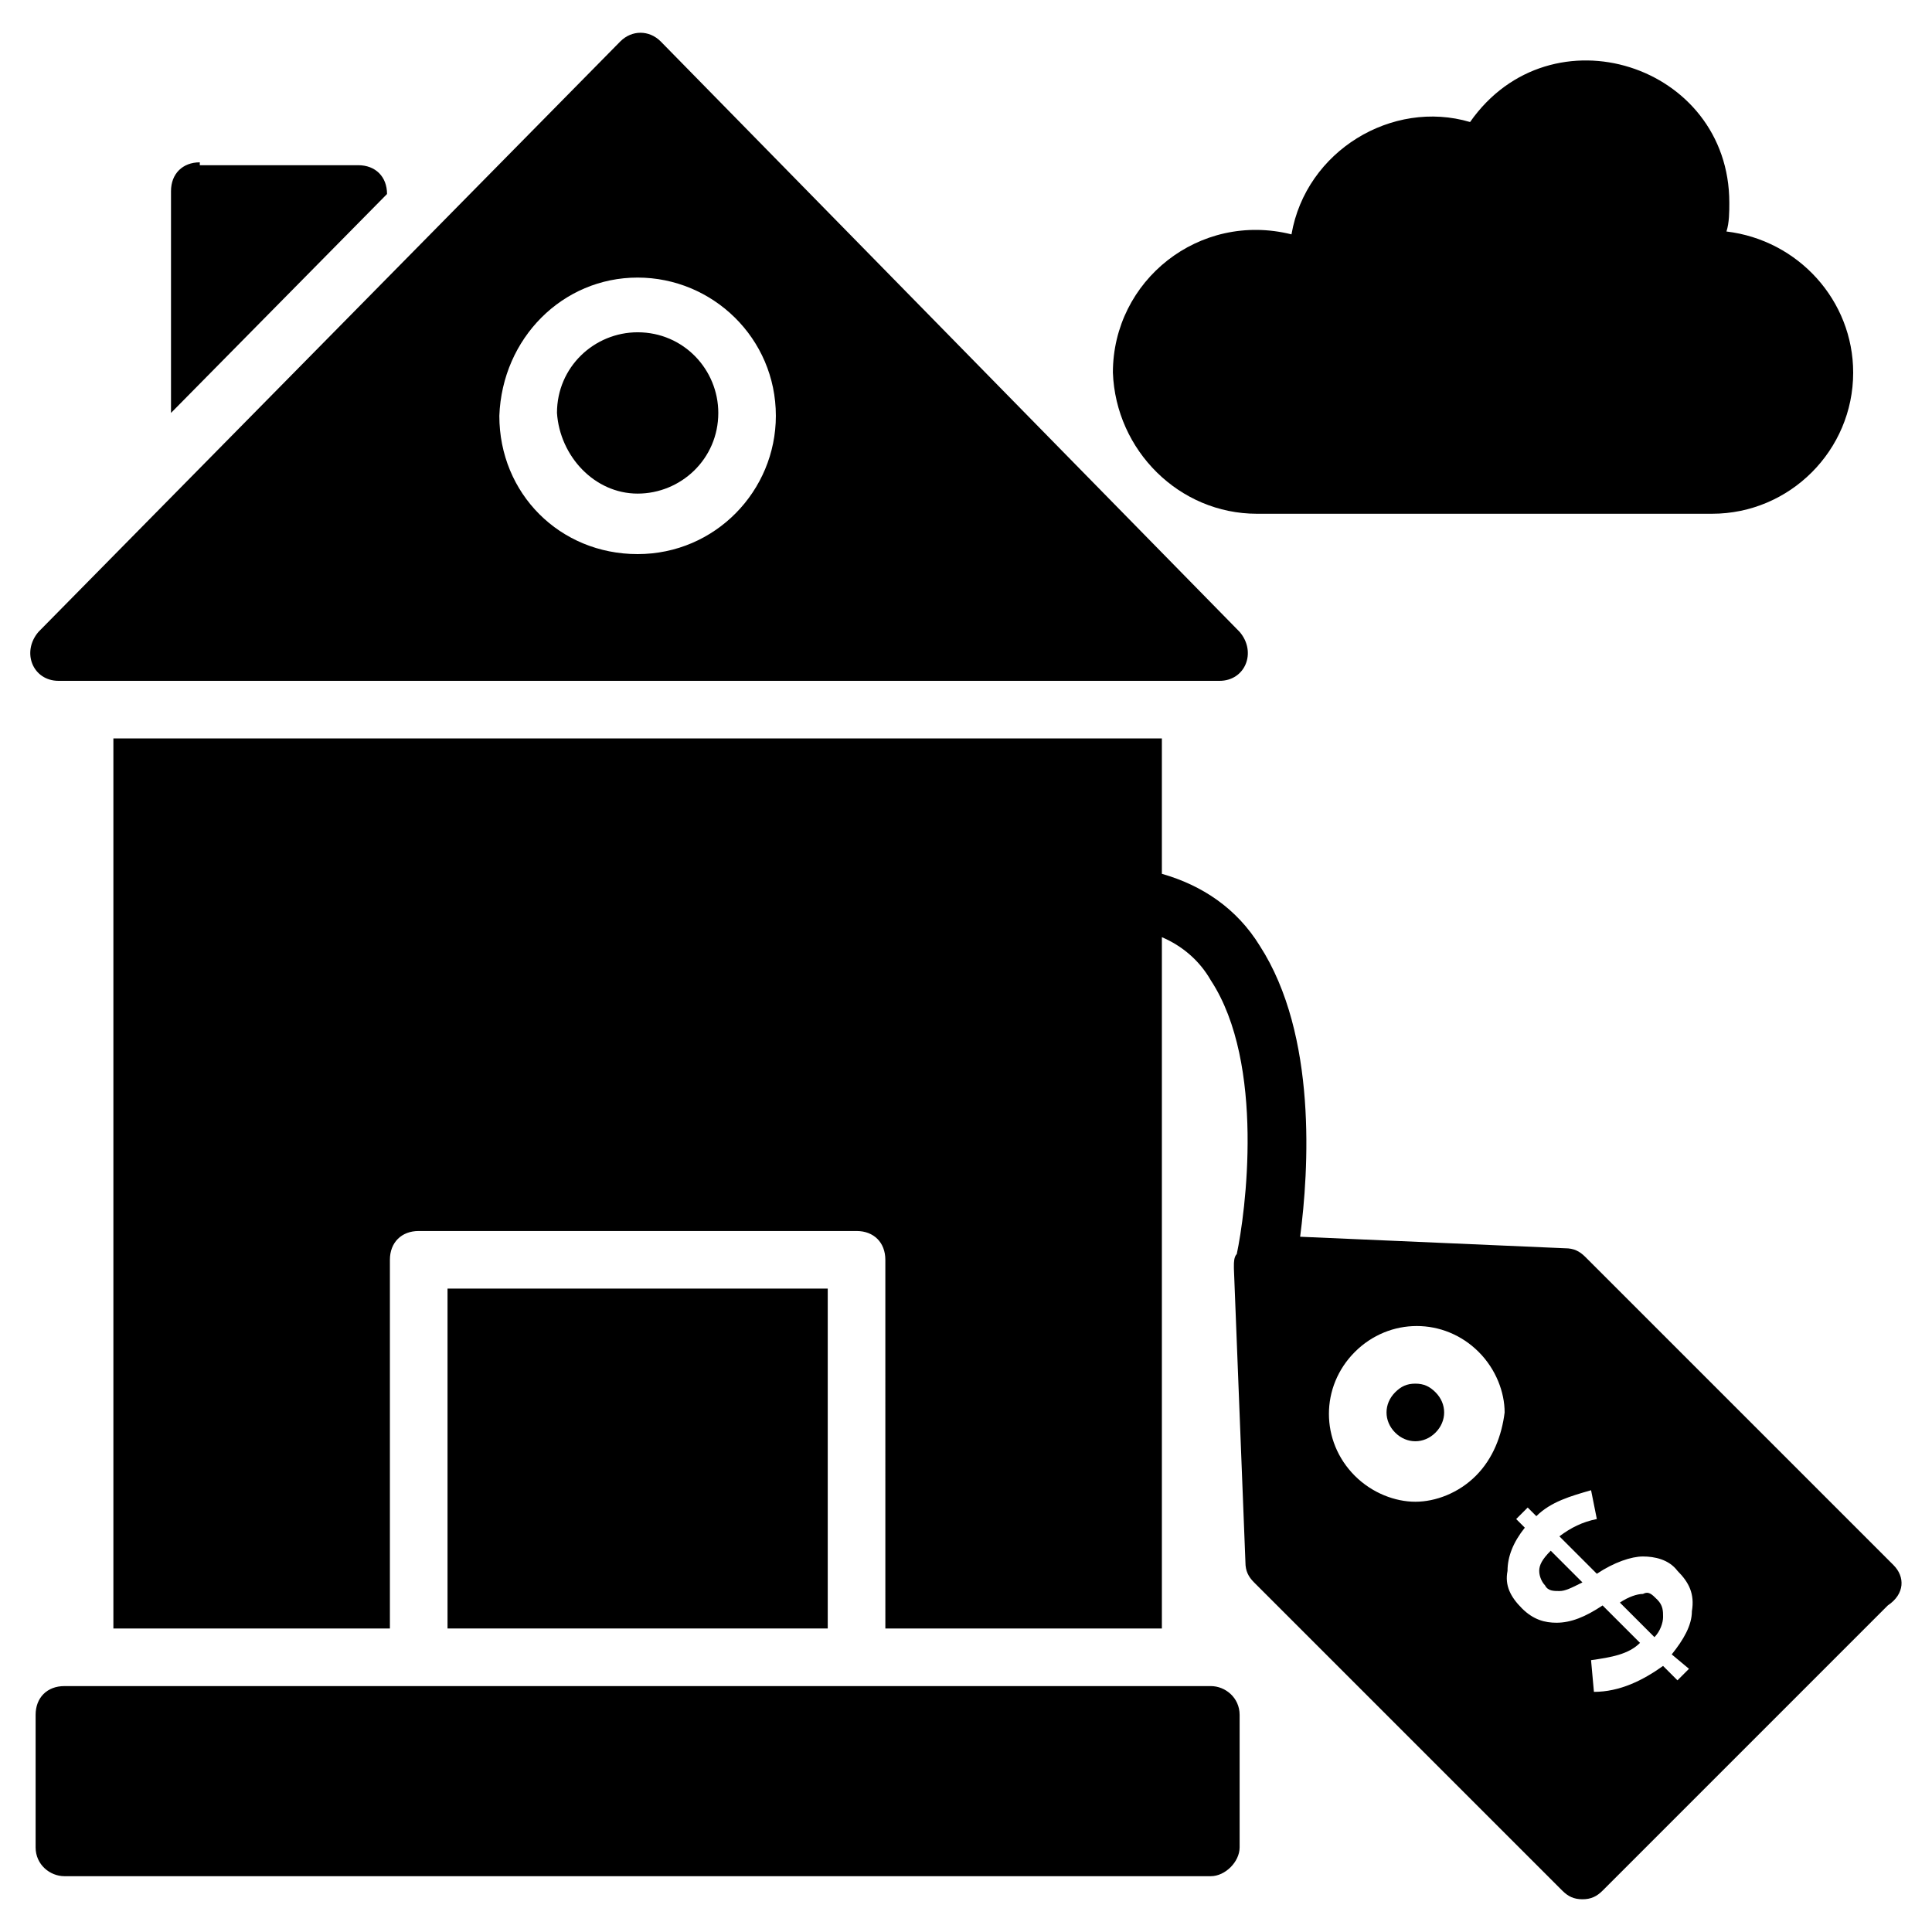
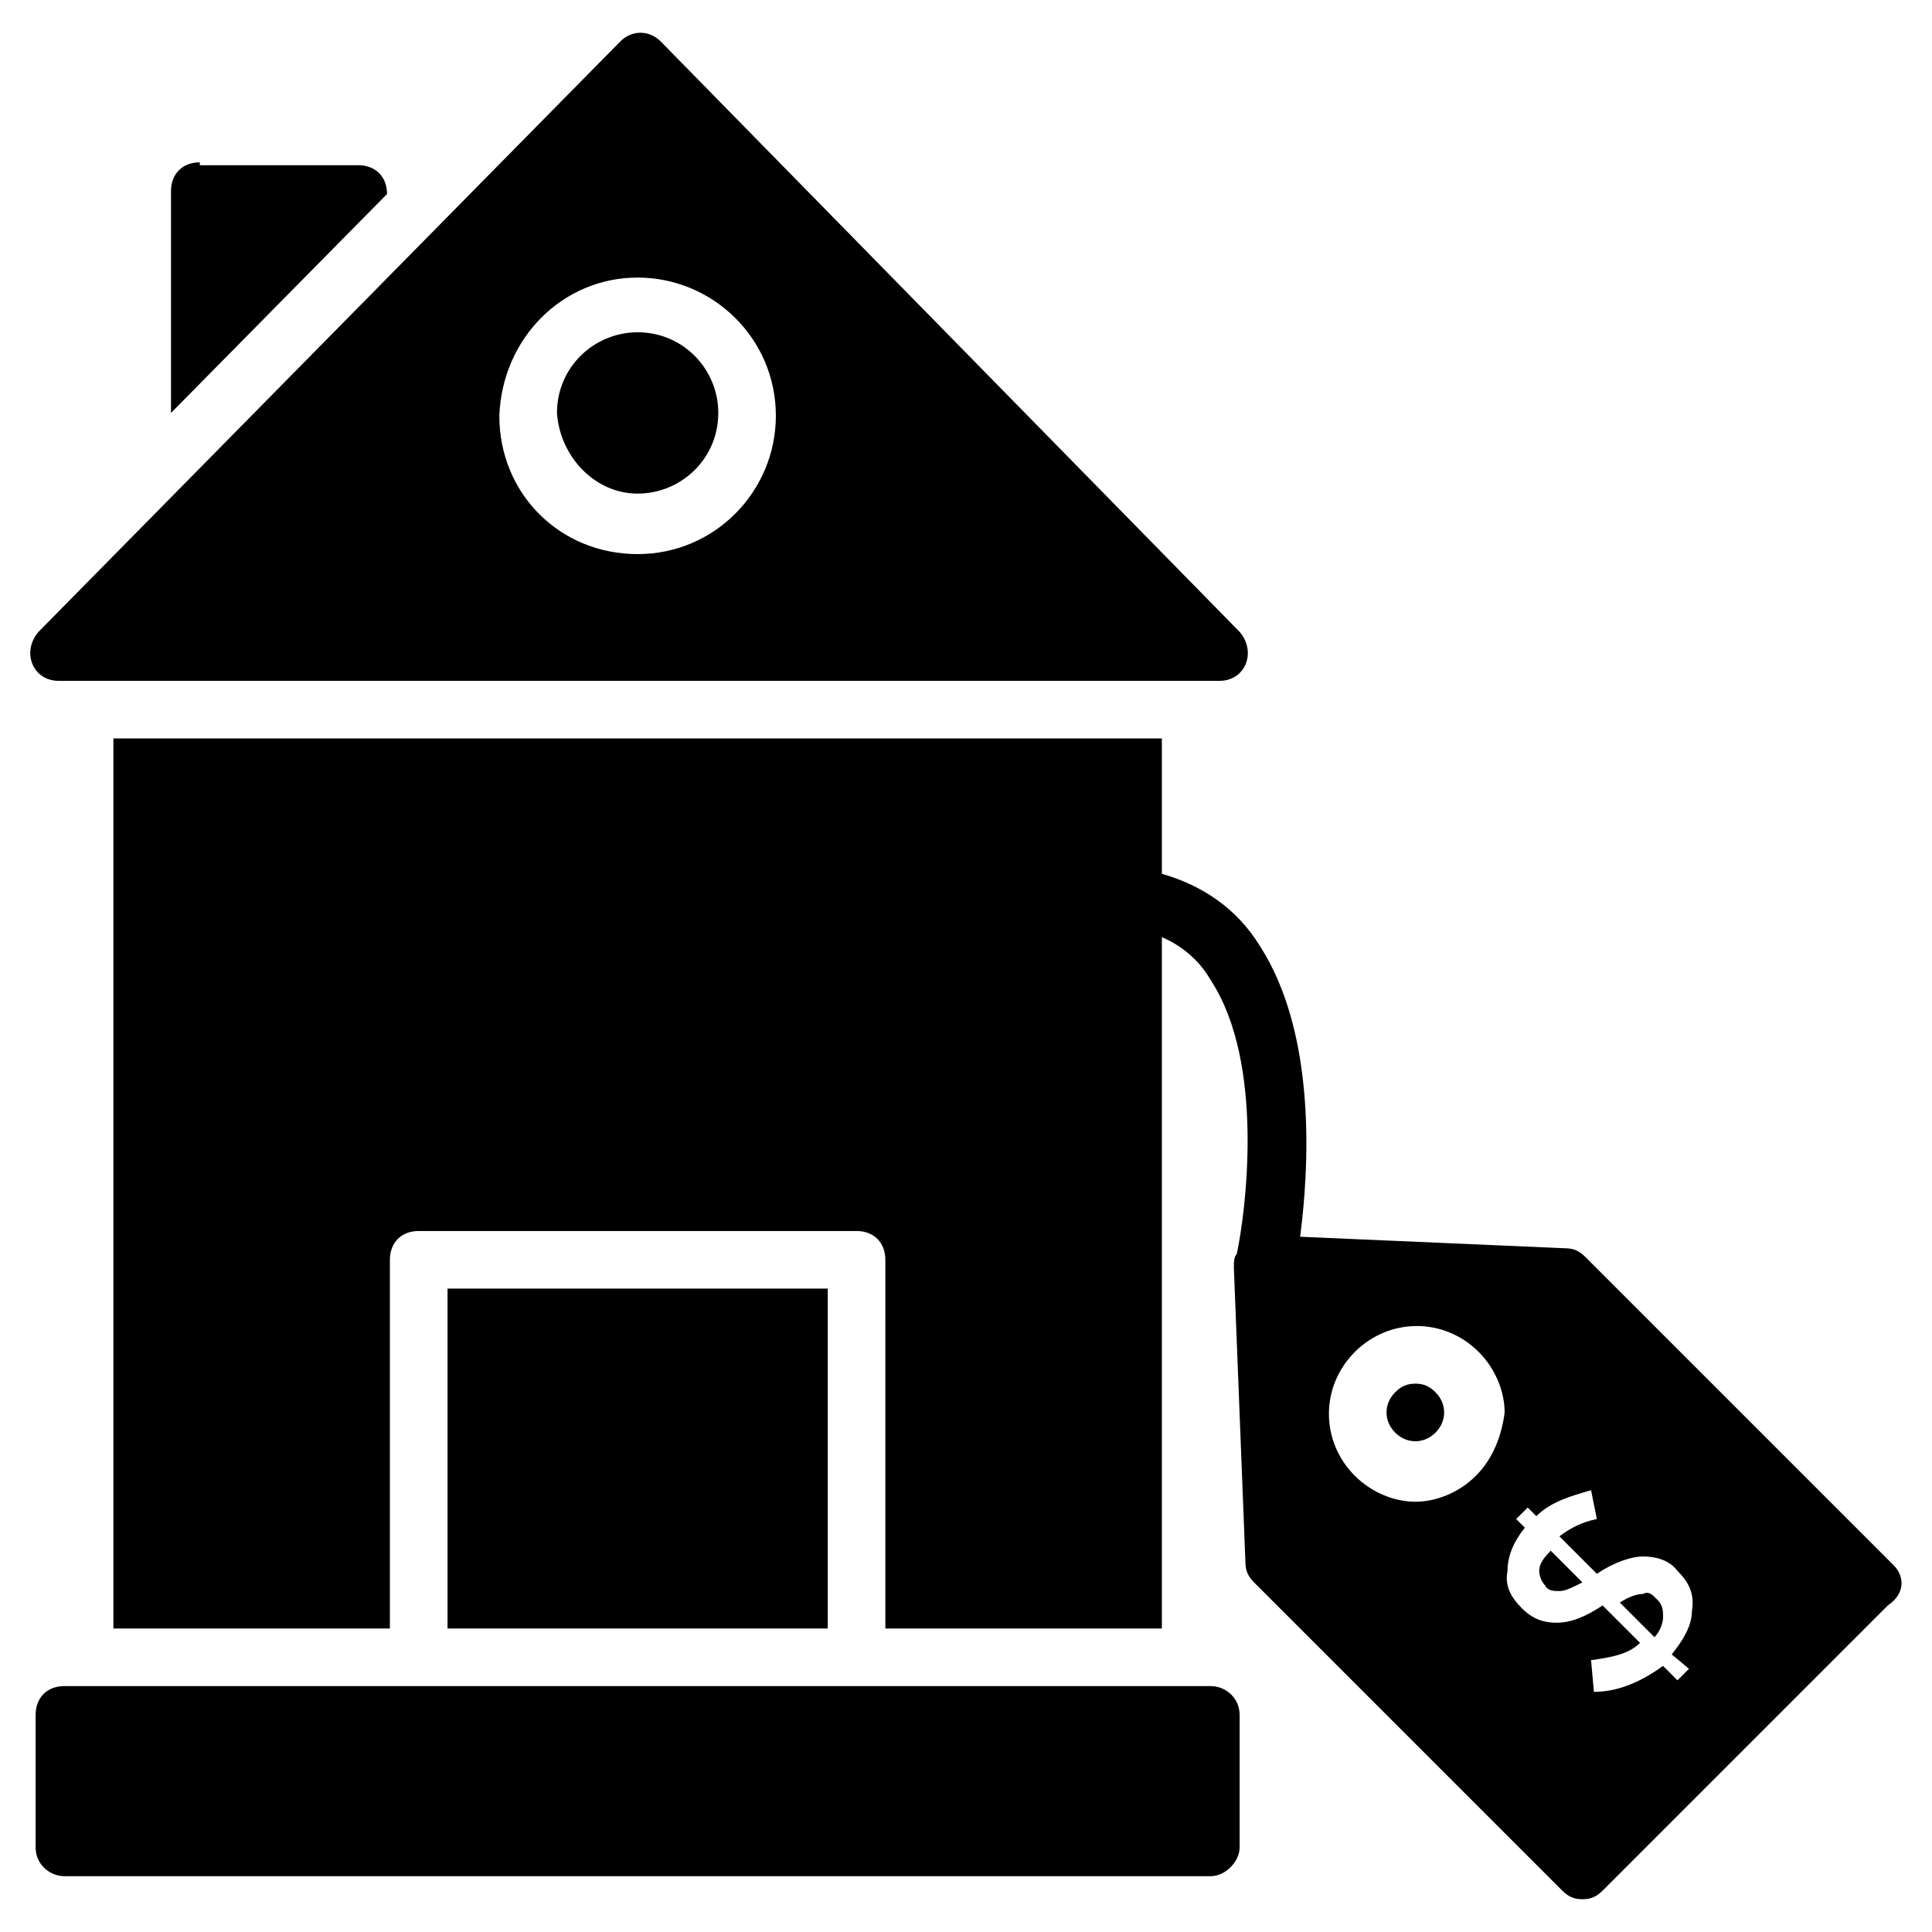
<svg xmlns="http://www.w3.org/2000/svg" fill="#000000" width="800px" height="800px" version="1.1" viewBox="144 144 512 512">
  <g>
    <path d="m196.95 187.02c-4.582 0-7.633 3.055-7.633 7.633v58.777l57.25-58.016c0-4.582-3.055-7.633-7.633-7.633l-41.984 0.004z" />
    <path d="m262.6 485.49h100.76v90.074h-100.76z" />
-     <path d="m312.98 274.81c11.449 0 21.375-9.16 21.375-21.375 0-11.449-9.16-21.375-21.375-21.375-11.449 0-21.375 9.16-21.375 21.375 0.766 11.453 9.926 21.375 21.375 21.375z" />
-     <path d="m477.1 280.15h120.61c20.609 0 37.402-16.793 37.402-37.402 0-19.082-14.504-35.113-33.586-37.402 0.762-2.289 0.762-5.344 0.762-7.633 0-36.641-47.328-51.906-68.703-21.375-20.609-6.106-43.512 7.633-47.328 29.77-24.426-6.106-47.328 12.215-47.328 36.641 0.766 20.609 17.559 37.402 38.172 37.402z" />
+     <path d="m312.98 274.81c11.449 0 21.375-9.16 21.375-21.375 0-11.449-9.16-21.375-21.375-21.375-11.449 0-21.375 9.16-21.375 21.375 0.766 11.453 9.926 21.375 21.375 21.375" />
    <path d="m159.54 324.43h307.63c6.871 0 9.922-7.633 5.344-12.977l-153.43-156.48c-3.055-3.055-7.633-3.055-10.688 0l-154.2 156.48c-4.578 5.344-1.523 12.977 5.344 12.977zm153.43-106.87c19.848 0 36.641 16.031 36.641 36.641 0 19.848-16.031 36.641-36.641 36.641-20.609 0-36.641-16.031-36.641-36.641 0.762-20.609 16.793-36.641 36.641-36.641z" />
    <path d="m161.07 641.21h303.81c3.816 0 7.633-3.816 7.633-7.633v-35.113c0-4.582-3.816-7.633-7.633-7.633h-303.81c-4.582 0-7.633 3.055-7.633 7.633v35.113c0 4.582 3.816 7.633 7.633 7.633z" />
    <path d="m551.91 560.3c0 1.527 0.762 3.055 1.527 3.816 0.762 1.527 2.289 1.527 3.816 1.527s3.055-0.762 6.106-2.289l-8.398-8.398c-2.289 2.293-3.051 3.816-3.051 5.344z" />
    <path d="m579.39 566.41c-1.527 0-3.816 0.762-6.106 2.289l9.16 9.16c1.527-1.527 2.289-3.816 2.289-5.344s0-3.055-1.527-4.582c-1.527-1.523-2.293-2.289-3.816-1.523z" />
    <path d="m645.8 558.77-81.68-81.676c-1.527-1.527-3.055-2.289-5.344-2.289l-70.227-3.055c2.289-17.559 4.582-53.434-10.688-77.098-6.106-9.922-15.266-16.031-25.953-19.082v-35.879h-277.86v235.88h73.281v-97.711c0-4.582 3.055-7.633 7.633-7.633h116.03c4.582 0 7.633 3.055 7.633 7.633l0.004 97.711h73.281v-183.21c5.344 2.289 9.922 6.106 12.977 11.449 14.504 22.137 9.16 61.832 6.871 72.52-0.762 0.762-0.762 2.289-0.762 3.055v0.762l3.055 77.863c0 2.289 0.762 3.816 2.289 5.344l81.68 81.68c1.527 1.527 3.055 2.289 5.344 2.289s3.816-0.762 5.344-2.289l75.57-75.57c4.578-3.055 4.578-7.637 1.523-10.691zm-110.69-23.664c-4.582 4.582-10.688 6.871-16.031 6.871s-11.449-2.289-16.031-6.871c-9.16-9.16-9.16-23.664 0-32.824s23.664-9.16 32.824 0c4.582 4.582 6.871 10.688 6.871 16.031-0.762 6.109-3.051 12.215-7.633 16.793zm56.488 51.145-3.055 3.055-3.816-3.816c-5.344 3.816-11.449 6.871-18.32 6.871l-0.762-8.398c5.344-0.762 9.922-1.527 12.977-4.582l-9.922-9.922c-4.582 3.055-8.398 4.582-12.215 4.582-3.055 0-6.106-0.762-9.16-3.816-3.055-3.055-4.582-6.106-3.816-9.922 0-3.816 1.527-7.633 4.582-11.449l-2.289-2.289 3.055-3.055 2.289 2.289c3.816-3.816 9.16-5.344 14.504-6.871l1.527 7.633c-3.816 0.762-6.871 2.289-9.922 4.582l9.922 9.922c4.582-3.055 9.16-4.582 12.215-4.582s6.871 0.762 9.16 3.816c3.055 3.055 4.582 6.106 3.816 10.688 0 3.816-2.289 7.633-5.344 11.449z" />
    <path d="m519.08 510.68c-2.289 0-3.816 0.762-5.344 2.289-3.055 3.055-3.055 7.633 0 10.688 3.055 3.055 7.633 3.055 10.688 0 3.055-3.055 3.055-7.633 0-10.688-1.527-1.523-3.055-2.289-5.344-2.289z" />
  </g>
</svg>